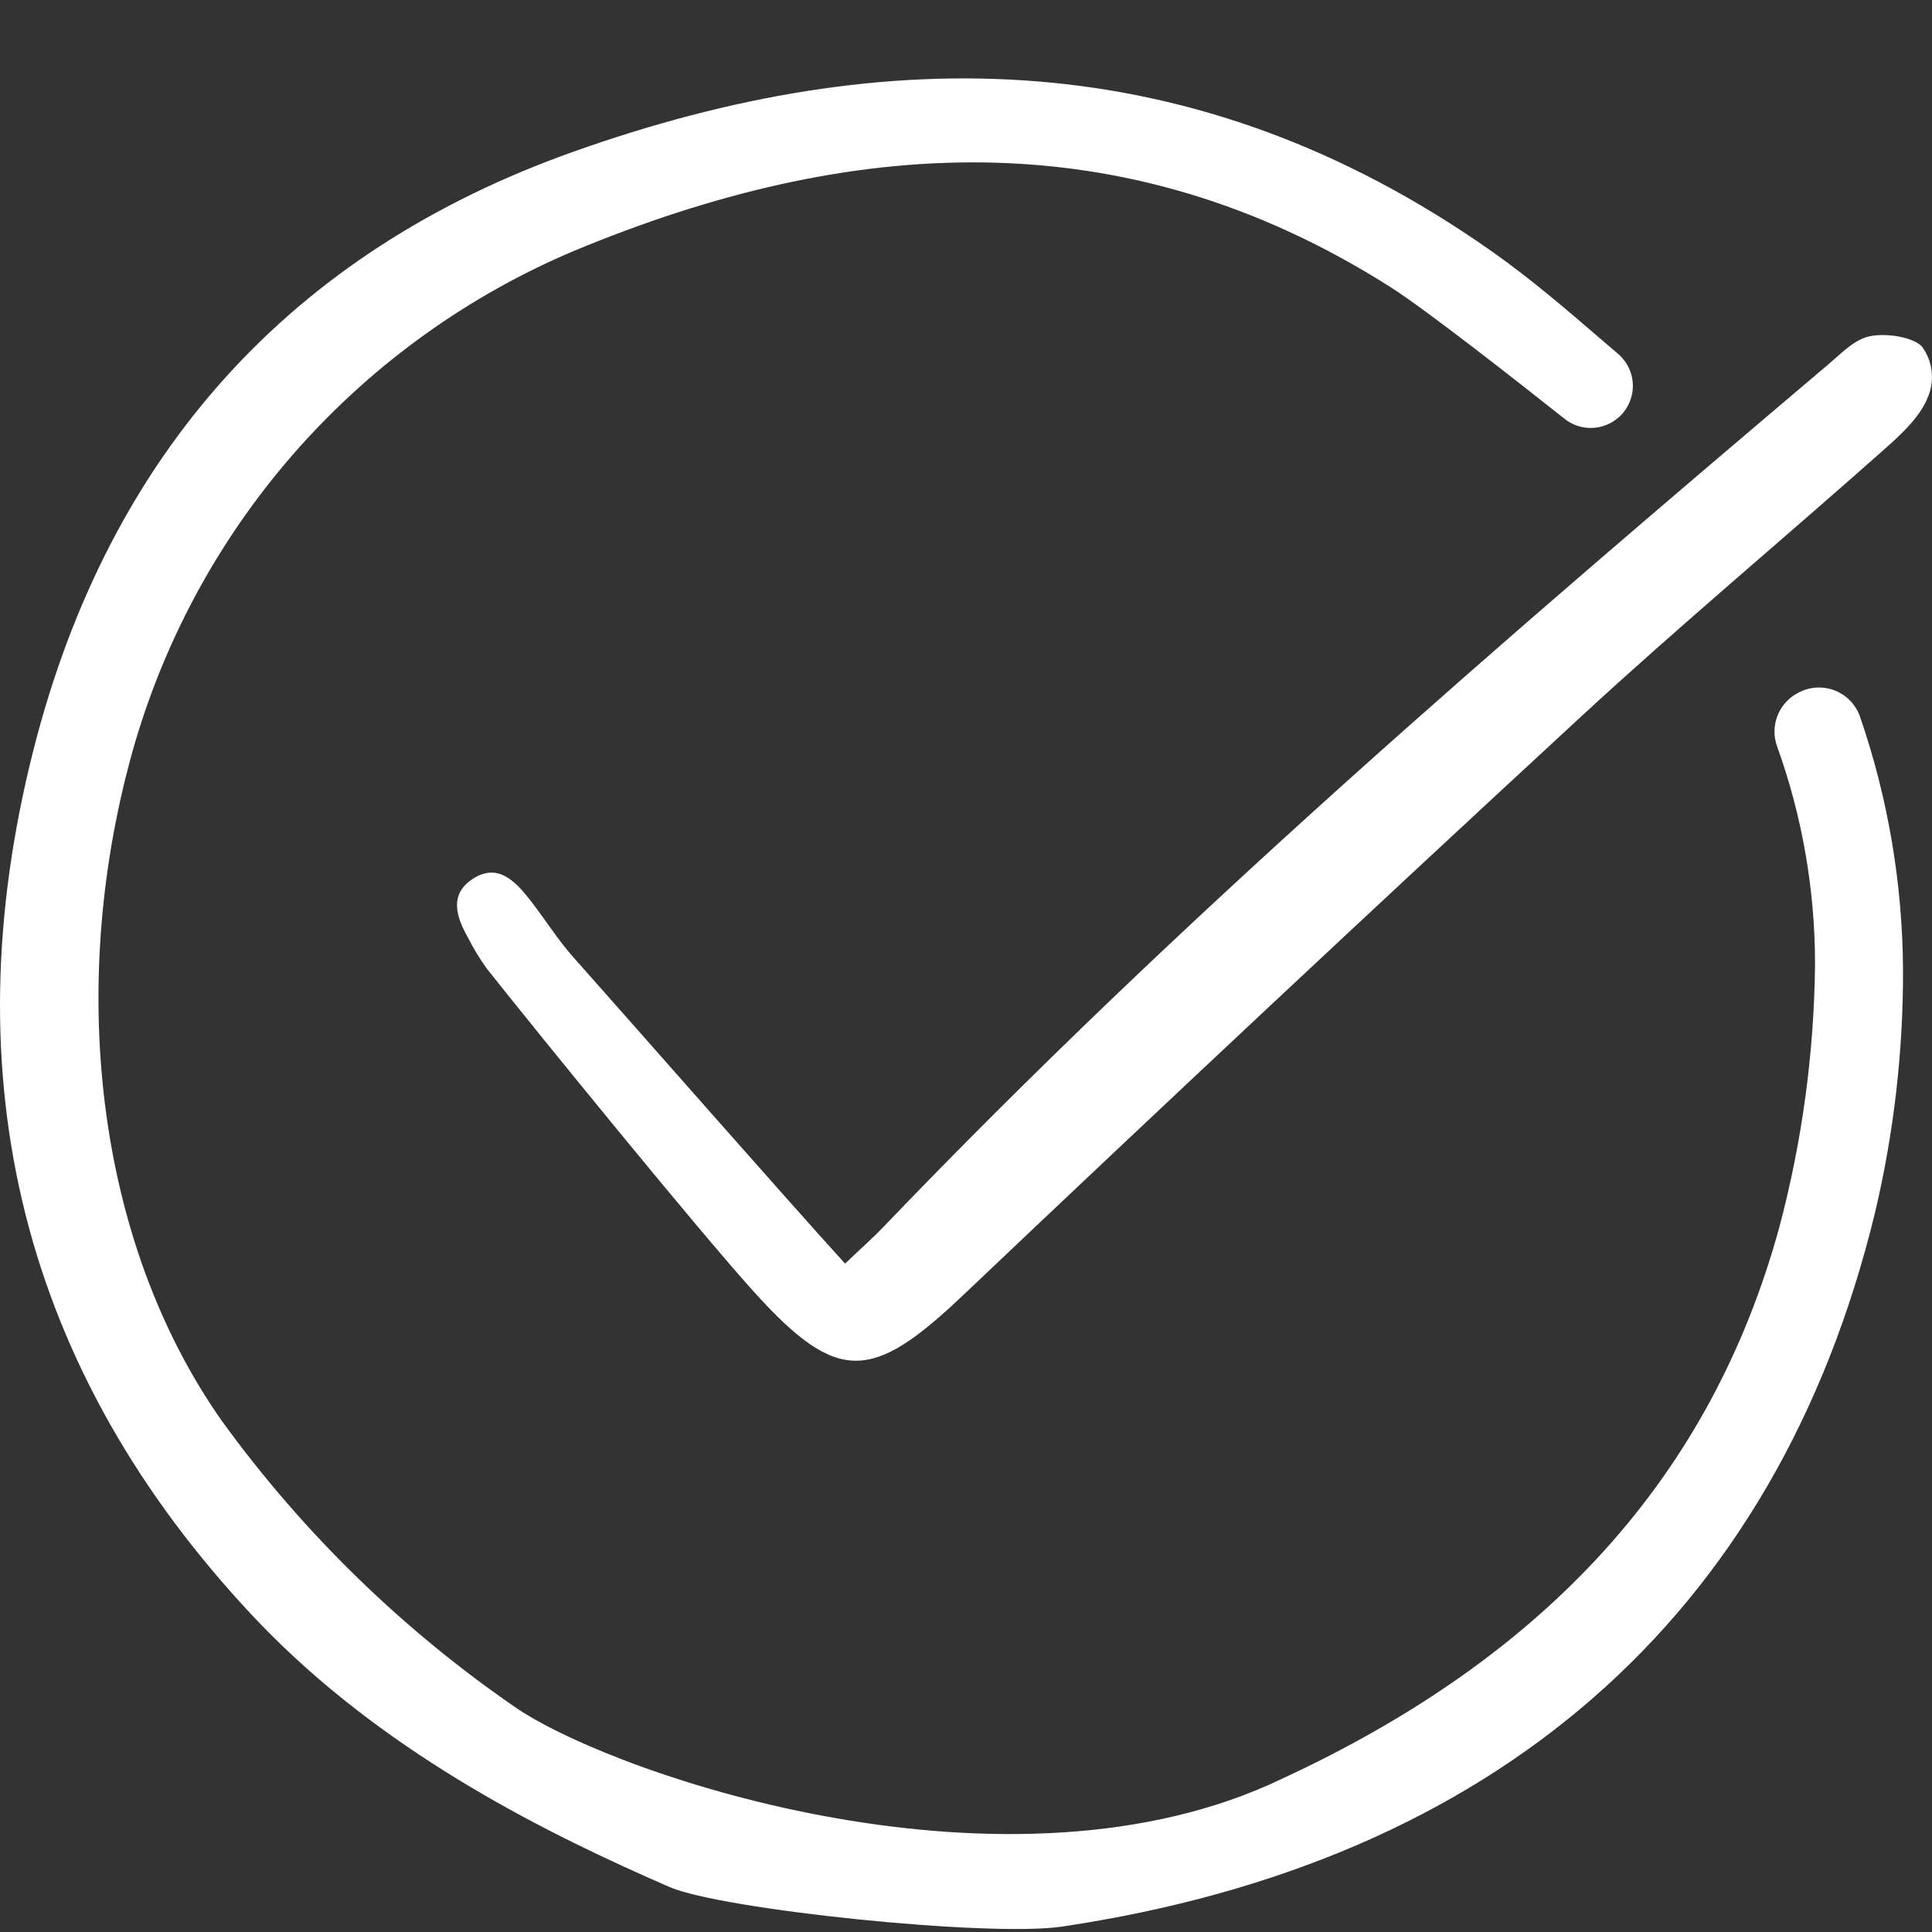
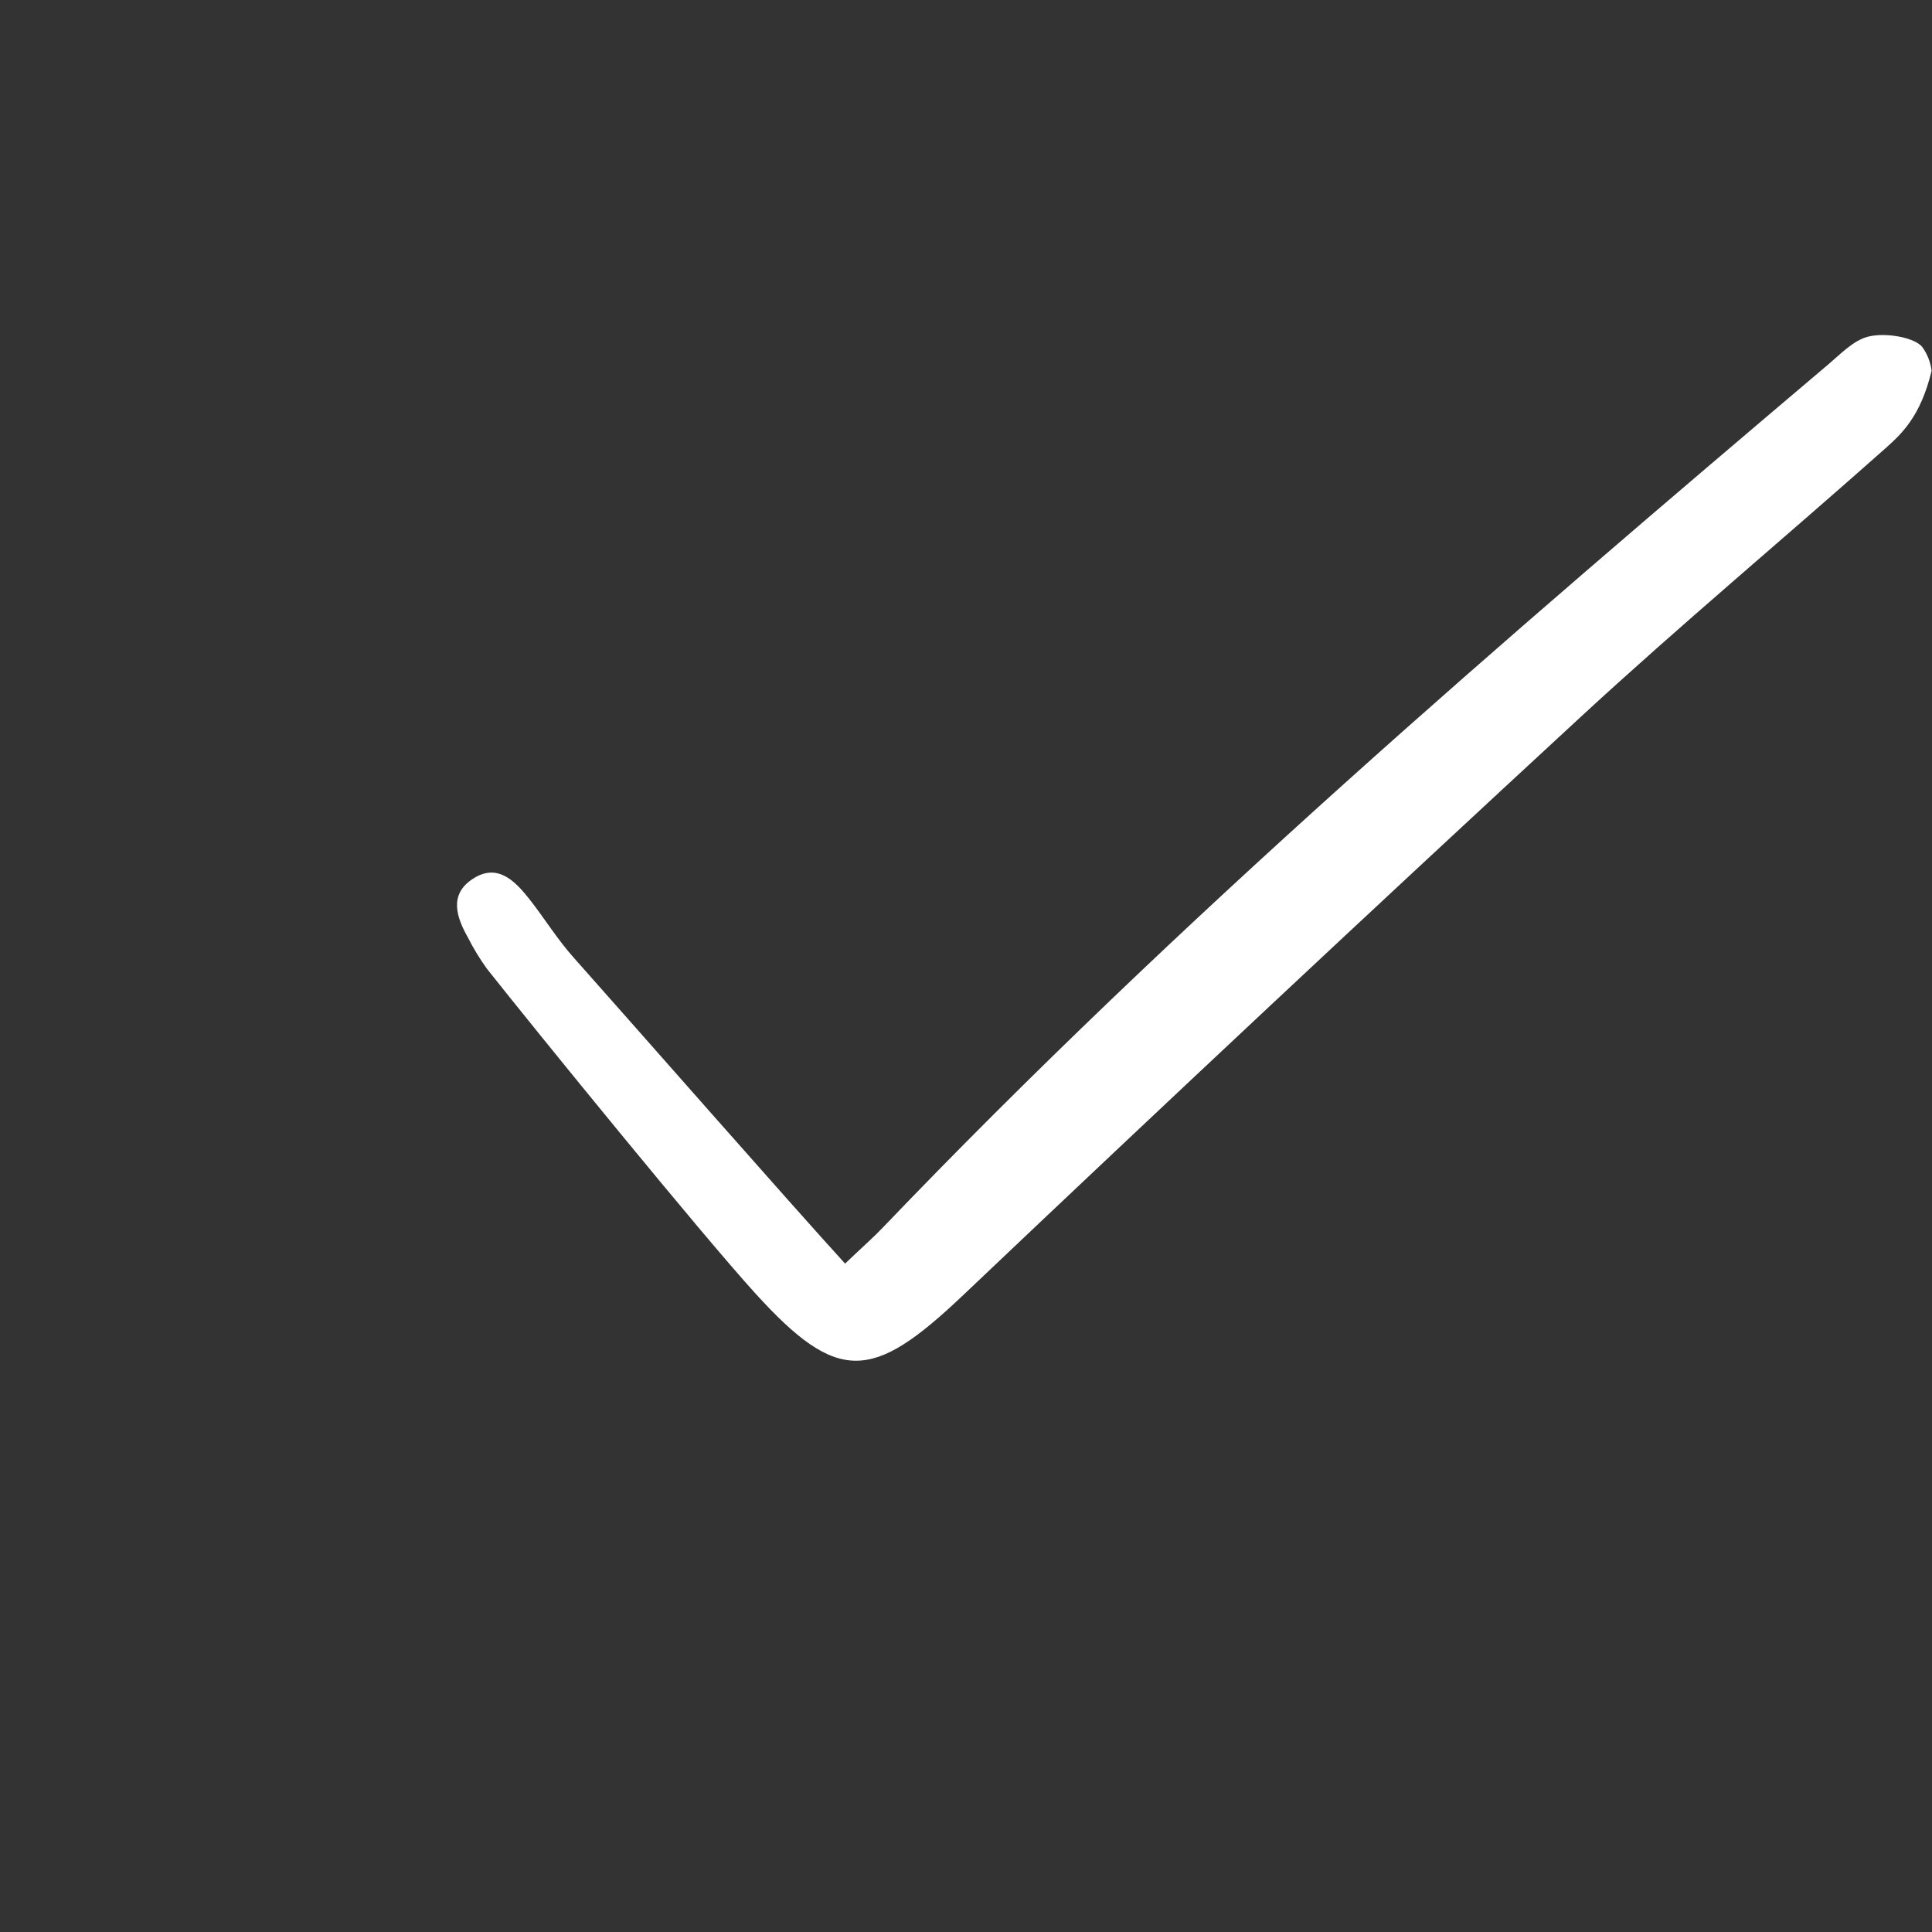
<svg xmlns="http://www.w3.org/2000/svg" width="24" height="24" viewBox="0 0 24 24" fill="none">
  <rect x="0" y="0" width="24" height="24" fill="#333333" stroke="none" />
-   <path d="M20.109 5.184C20.165 5.134 20.209 5.073 20.239 5.005C20.269 4.937 20.285 4.863 20.284 4.789C20.283 4.714 20.267 4.641 20.235 4.573C20.204 4.506 20.158 4.446 20.102 4.397C20.042 4.346 19.983 4.295 19.924 4.245C19.477 3.86 19.015 3.462 18.531 3.122C14.835 0.521 10.996 0.507 7.119 1.886C3.609 3.134 1.355 5.631 0.418 9.306C-0.626 13.412 0.288 17.034 3.139 20.073C3.213 20.151 3.289 20.23 3.364 20.305C4.896 21.836 6.803 22.782 8.314 23.44C8.963 23.723 12.291 24.067 13.192 23.933C18.544 23.134 22.066 20.115 23.292 15.065C23.526 14.076 23.643 13.063 23.64 12.046C23.634 10.979 23.455 9.919 23.108 8.909C23.083 8.834 23.041 8.765 22.986 8.707C22.931 8.65 22.864 8.605 22.79 8.576C22.715 8.548 22.636 8.536 22.556 8.542C22.477 8.548 22.4 8.571 22.33 8.61L22.316 8.618C22.206 8.681 22.121 8.781 22.077 8.9C22.033 9.02 22.032 9.15 22.075 9.27C22.388 10.138 22.547 11.054 22.547 11.976C22.536 13.083 22.386 14.184 22.101 15.254C21.255 18.327 19.233 20.567 15.92 22.099C12.552 23.711 7.722 22.081 6.437 21.233C5.017 20.262 3.774 19.053 2.763 17.661C1.177 15.416 0.821 12.19 1.673 9.24C2.072 7.878 2.769 6.621 3.713 5.562C4.658 4.503 5.826 3.667 7.134 3.115C10.535 1.702 13.948 1.452 17.277 3.569C17.723 3.853 18.861 4.747 19.436 5.203C19.533 5.28 19.653 5.32 19.776 5.316C19.9 5.312 20.017 5.265 20.109 5.183L20.109 5.184Z" fill="white" />
-   <path d="M10.498 15.697C10.725 15.48 10.851 15.371 10.965 15.251C14.641 11.411 18.666 7.954 22.715 4.524C22.868 4.394 23.024 4.229 23.206 4.182C23.424 4.127 23.78 4.191 23.878 4.309C23.942 4.397 23.982 4.5 23.995 4.607C24.008 4.715 23.993 4.825 23.952 4.925C23.857 5.175 23.625 5.388 23.415 5.575C22.16 6.69 20.87 7.767 19.637 8.905C17.06 11.285 14.499 13.683 11.954 16.099C10.839 17.155 10.411 17.198 9.385 16.069C8.709 15.326 6.671 12.821 6.047 12.032C5.959 11.909 5.88 11.78 5.812 11.645C5.671 11.395 5.579 11.12 5.859 10.927C6.171 10.711 6.392 10.936 6.577 11.17C6.764 11.408 6.923 11.668 7.124 11.893C7.745 12.59 9.826 14.961 10.498 15.697Z" fill="white" />
+   <path d="M10.498 15.697C10.725 15.48 10.851 15.371 10.965 15.251C14.641 11.411 18.666 7.954 22.715 4.524C22.868 4.394 23.024 4.229 23.206 4.182C23.424 4.127 23.78 4.191 23.878 4.309C23.942 4.397 23.982 4.5 23.995 4.607C23.857 5.175 23.625 5.388 23.415 5.575C22.16 6.69 20.87 7.767 19.637 8.905C17.06 11.285 14.499 13.683 11.954 16.099C10.839 17.155 10.411 17.198 9.385 16.069C8.709 15.326 6.671 12.821 6.047 12.032C5.959 11.909 5.88 11.78 5.812 11.645C5.671 11.395 5.579 11.12 5.859 10.927C6.171 10.711 6.392 10.936 6.577 11.17C6.764 11.408 6.923 11.668 7.124 11.893C7.745 12.59 9.826 14.961 10.498 15.697Z" fill="white" />
</svg>